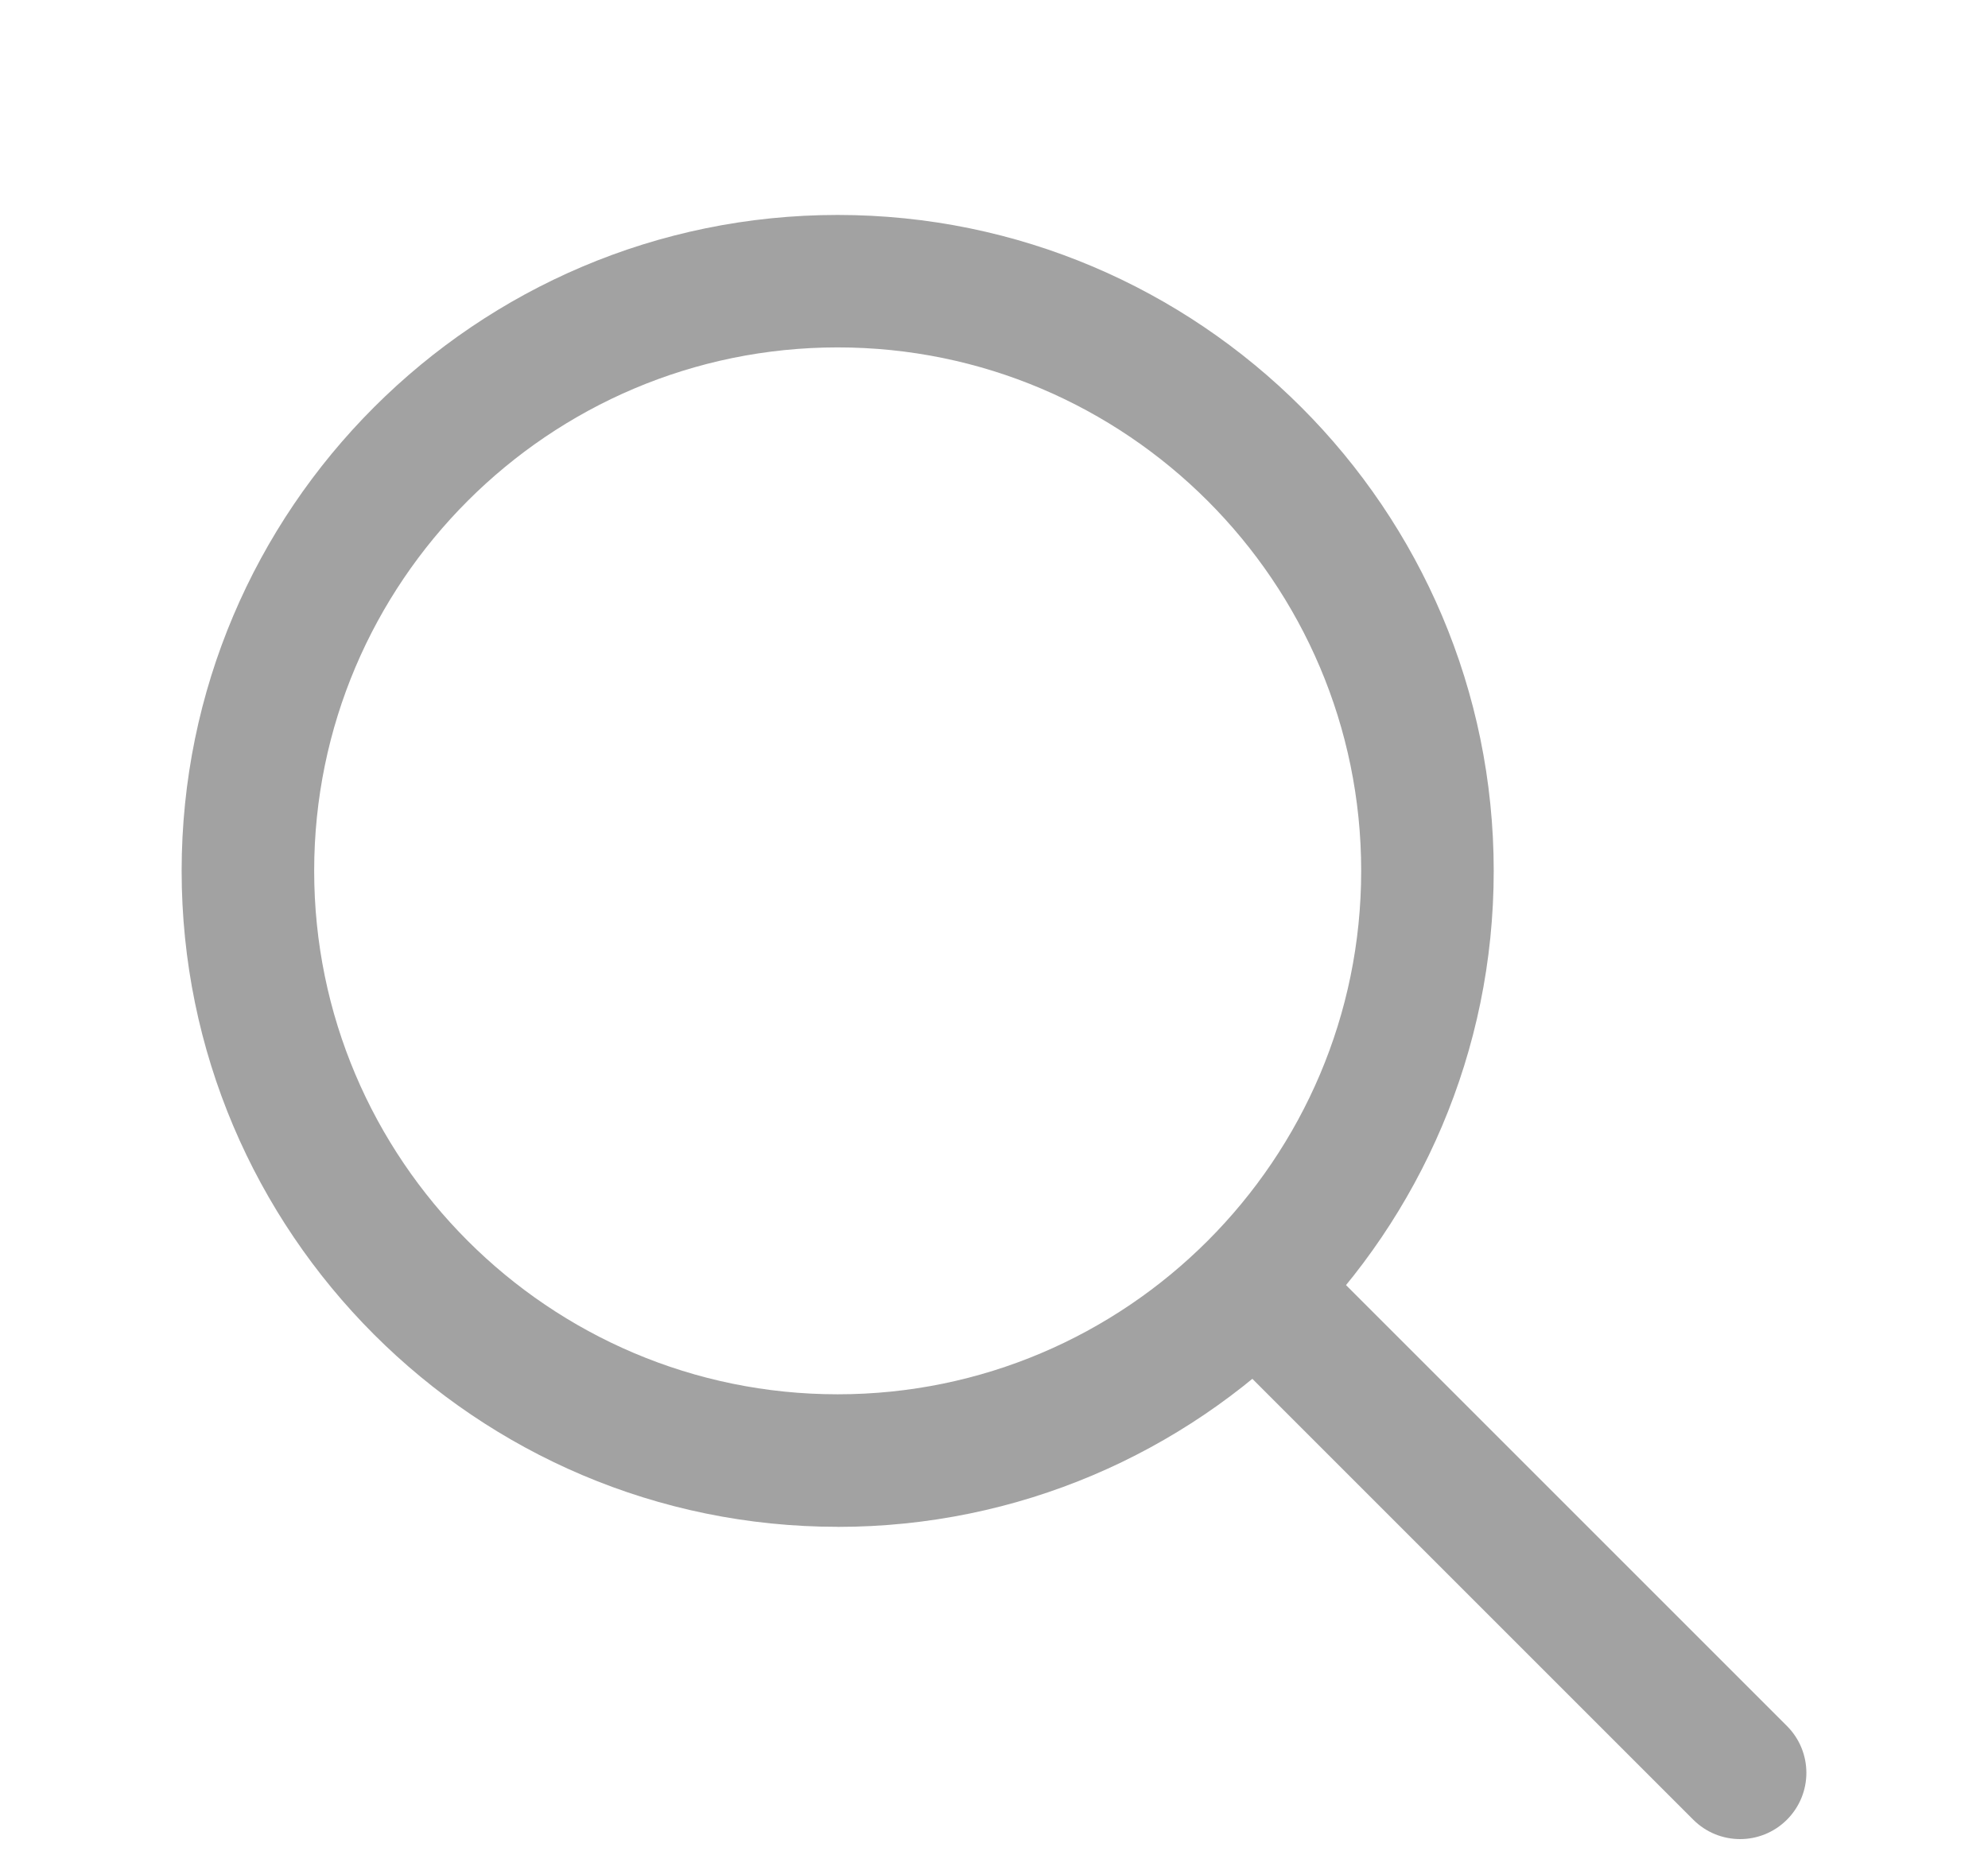
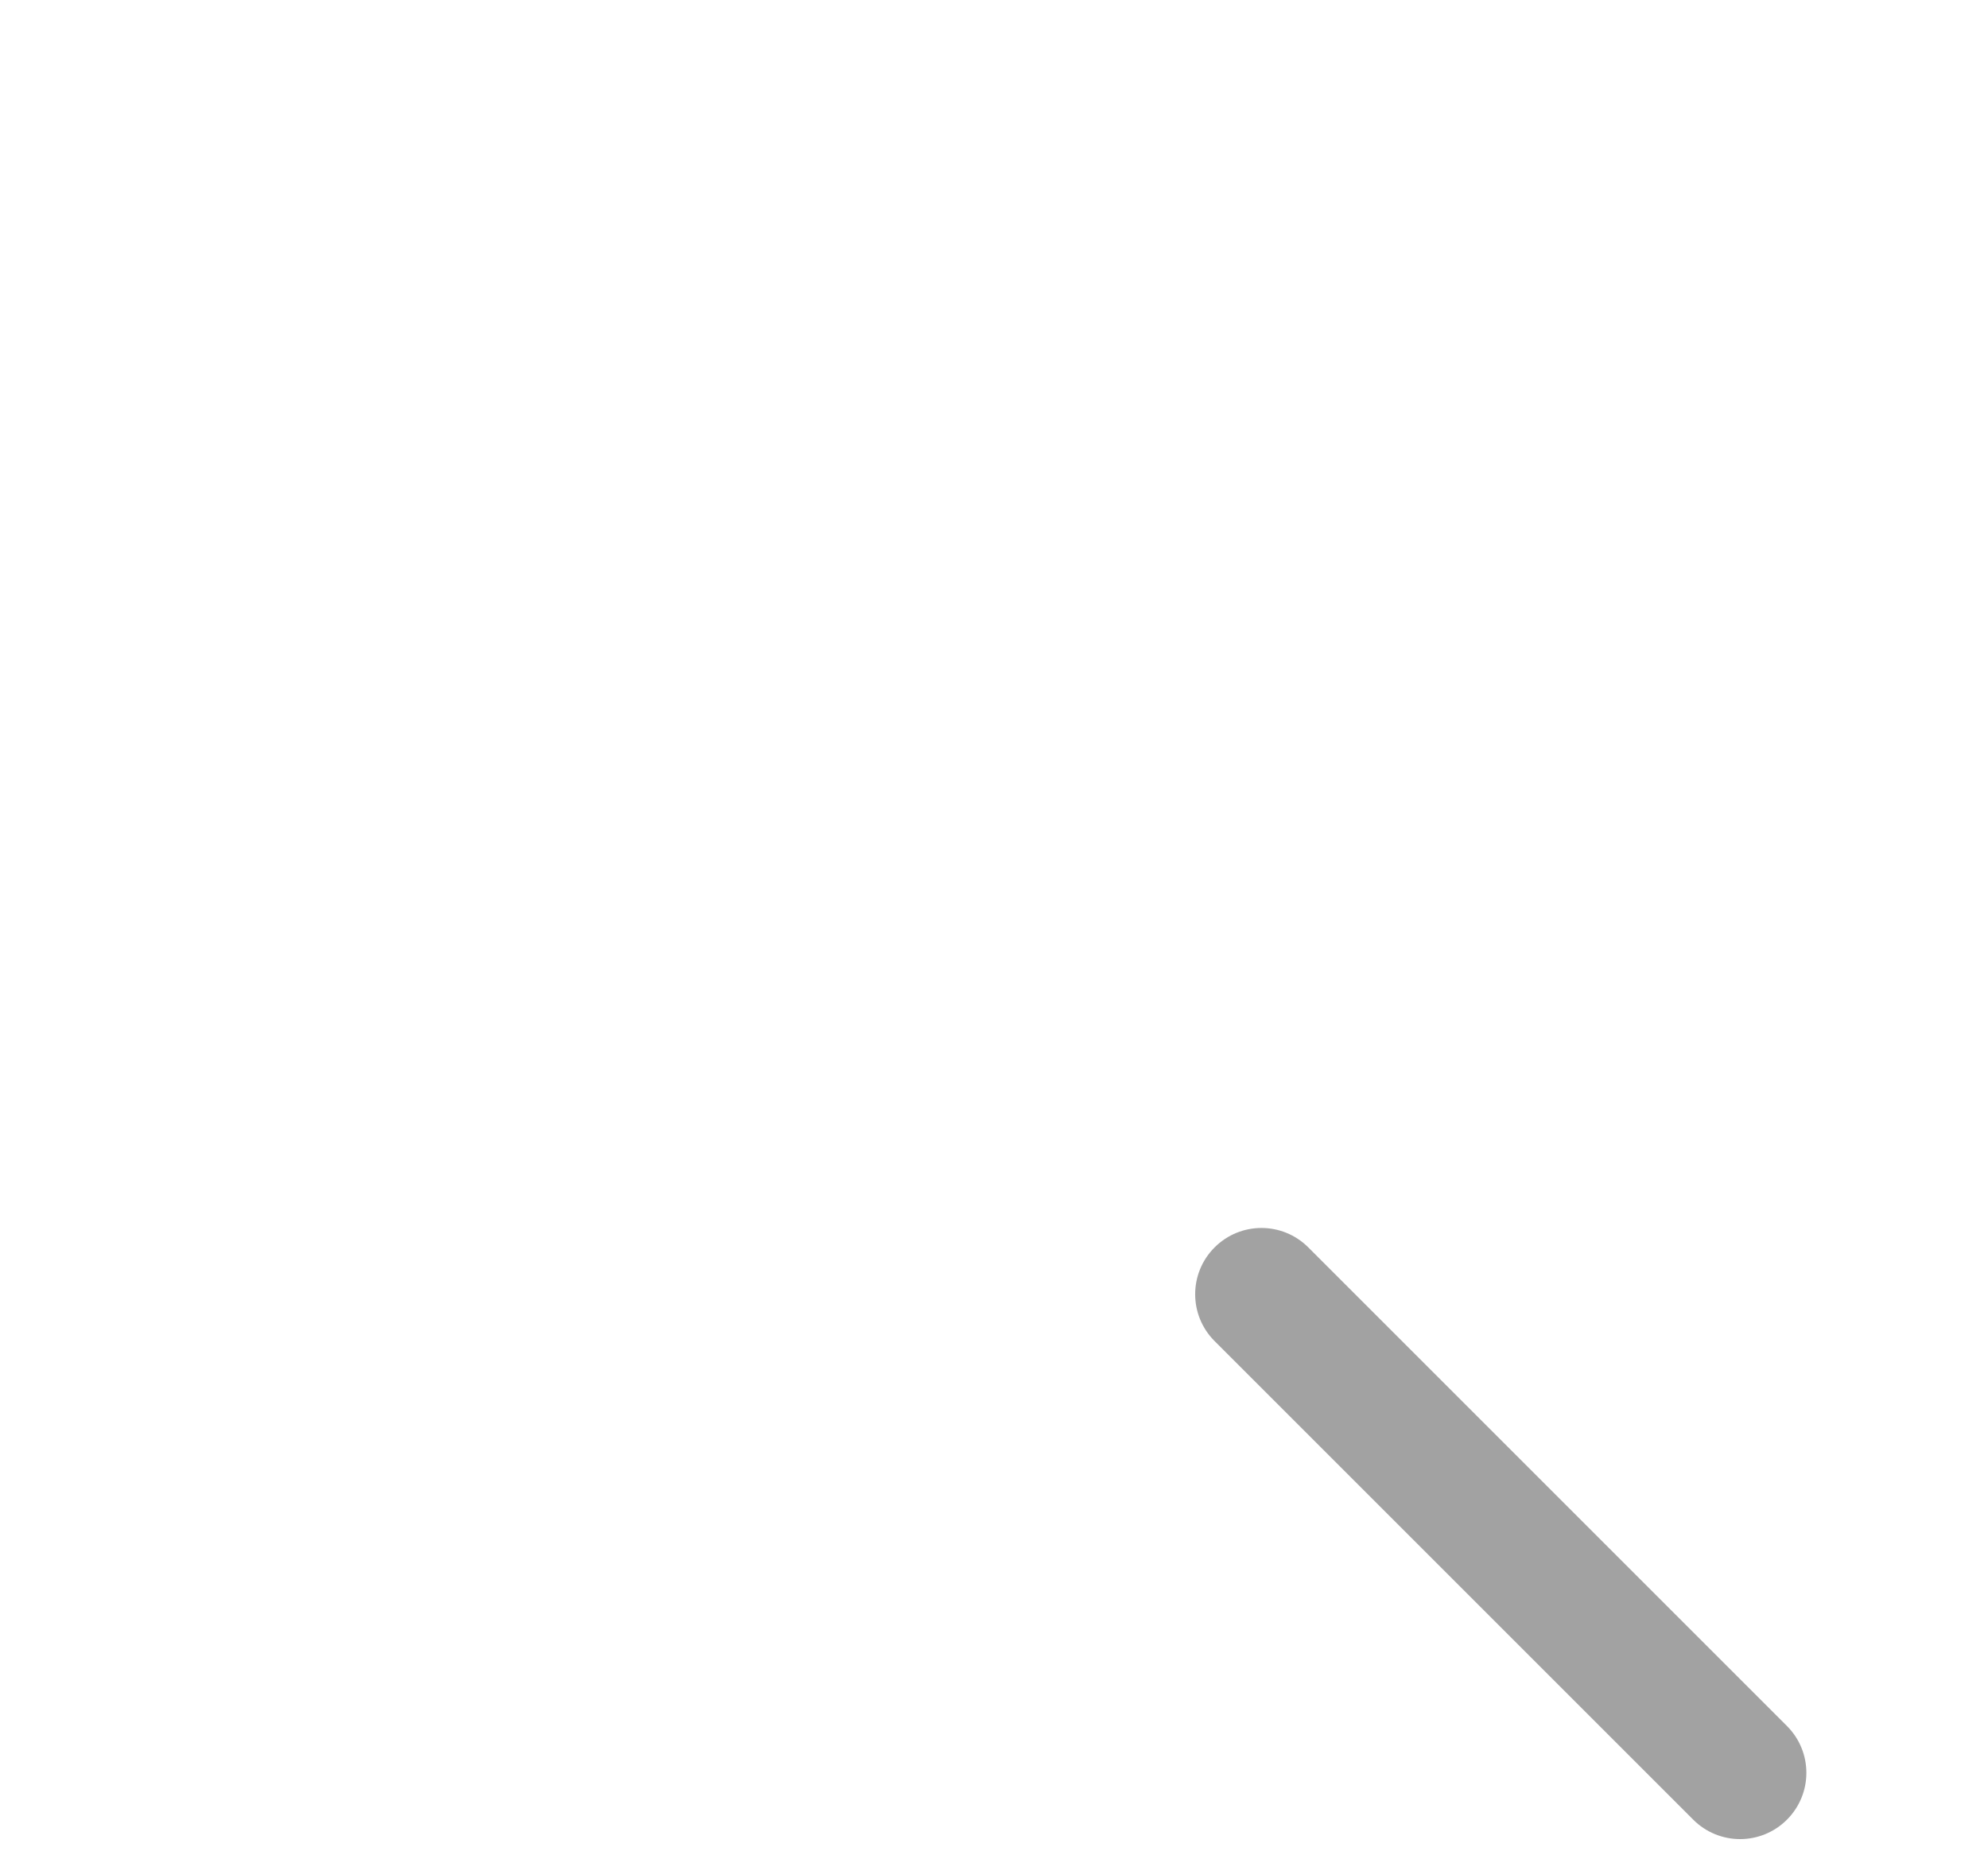
<svg xmlns="http://www.w3.org/2000/svg" id="_レイヤー_2" data-name="レイヤー 2" width="30" height="28" viewBox="0 0 30 28">
  <defs>
    <style>
      .cls-1 {
        fill: none;
      }

      .cls-2 {
        fill: #a2a2a2;
      }
    </style>
  </defs>
  <g id="_グループ_90" data-name="グループ 90">
    <g>
      <rect class="cls-1" width="30" height="28" />
      <g id="Icon_feather-search" data-name="Icon feather-search">
-         <path class="cls-2" d="m12.641,23.043c-5.459,0-9.9-4.441-9.9-9.9S7.182,3.244,12.641,3.244s9.9,4.441,9.9,9.9-4.441,9.9-9.9,9.9Zm0-17.8c-4.356,0-7.9,3.544-7.9,7.9s3.544,7.9,7.9,7.9,7.9-3.544,7.9-7.9-3.544-7.9-7.9-7.9Z" />
        <path class="cls-2" d="m26.259,27.756c-.256,0-.512-.098-.707-.293l-7.223-7.223c-.391-.391-.391-1.023,0-1.414s1.023-.391,1.414,0l7.223,7.223c.391.391.391,1.023,0,1.414-.195.195-.451.293-.707.293Z" />
      </g>
    </g>
  </g>
</svg>